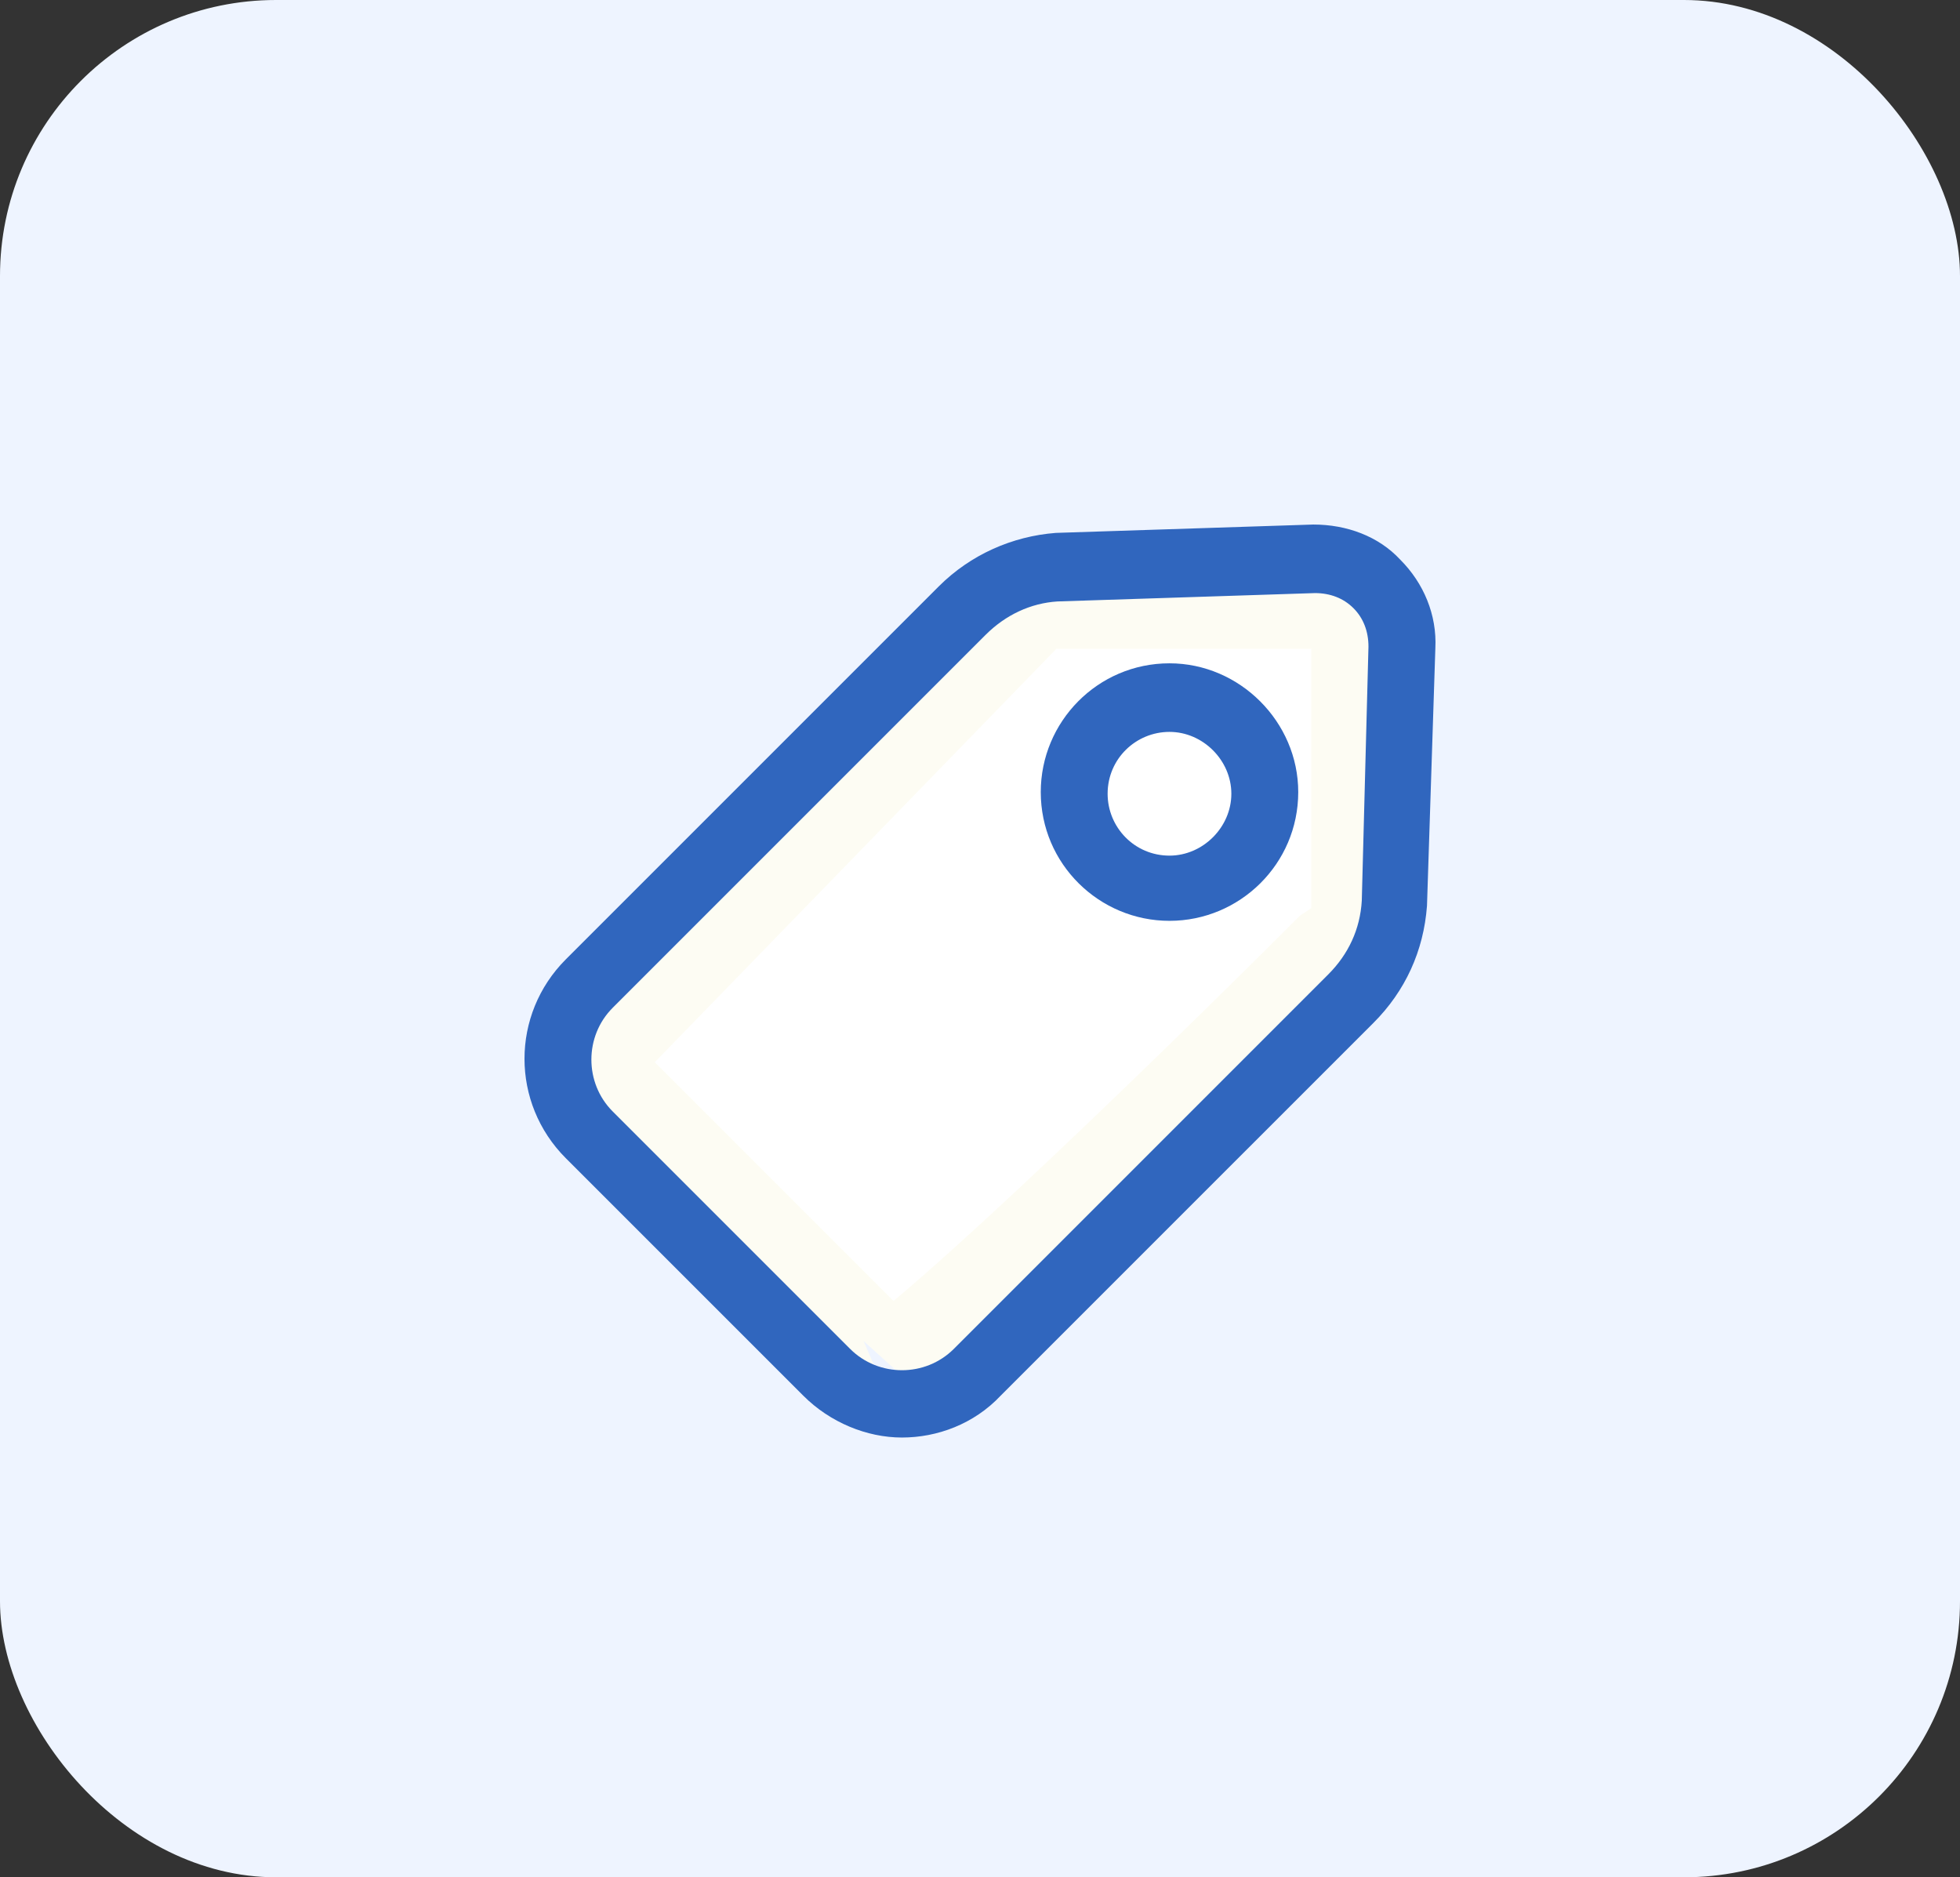
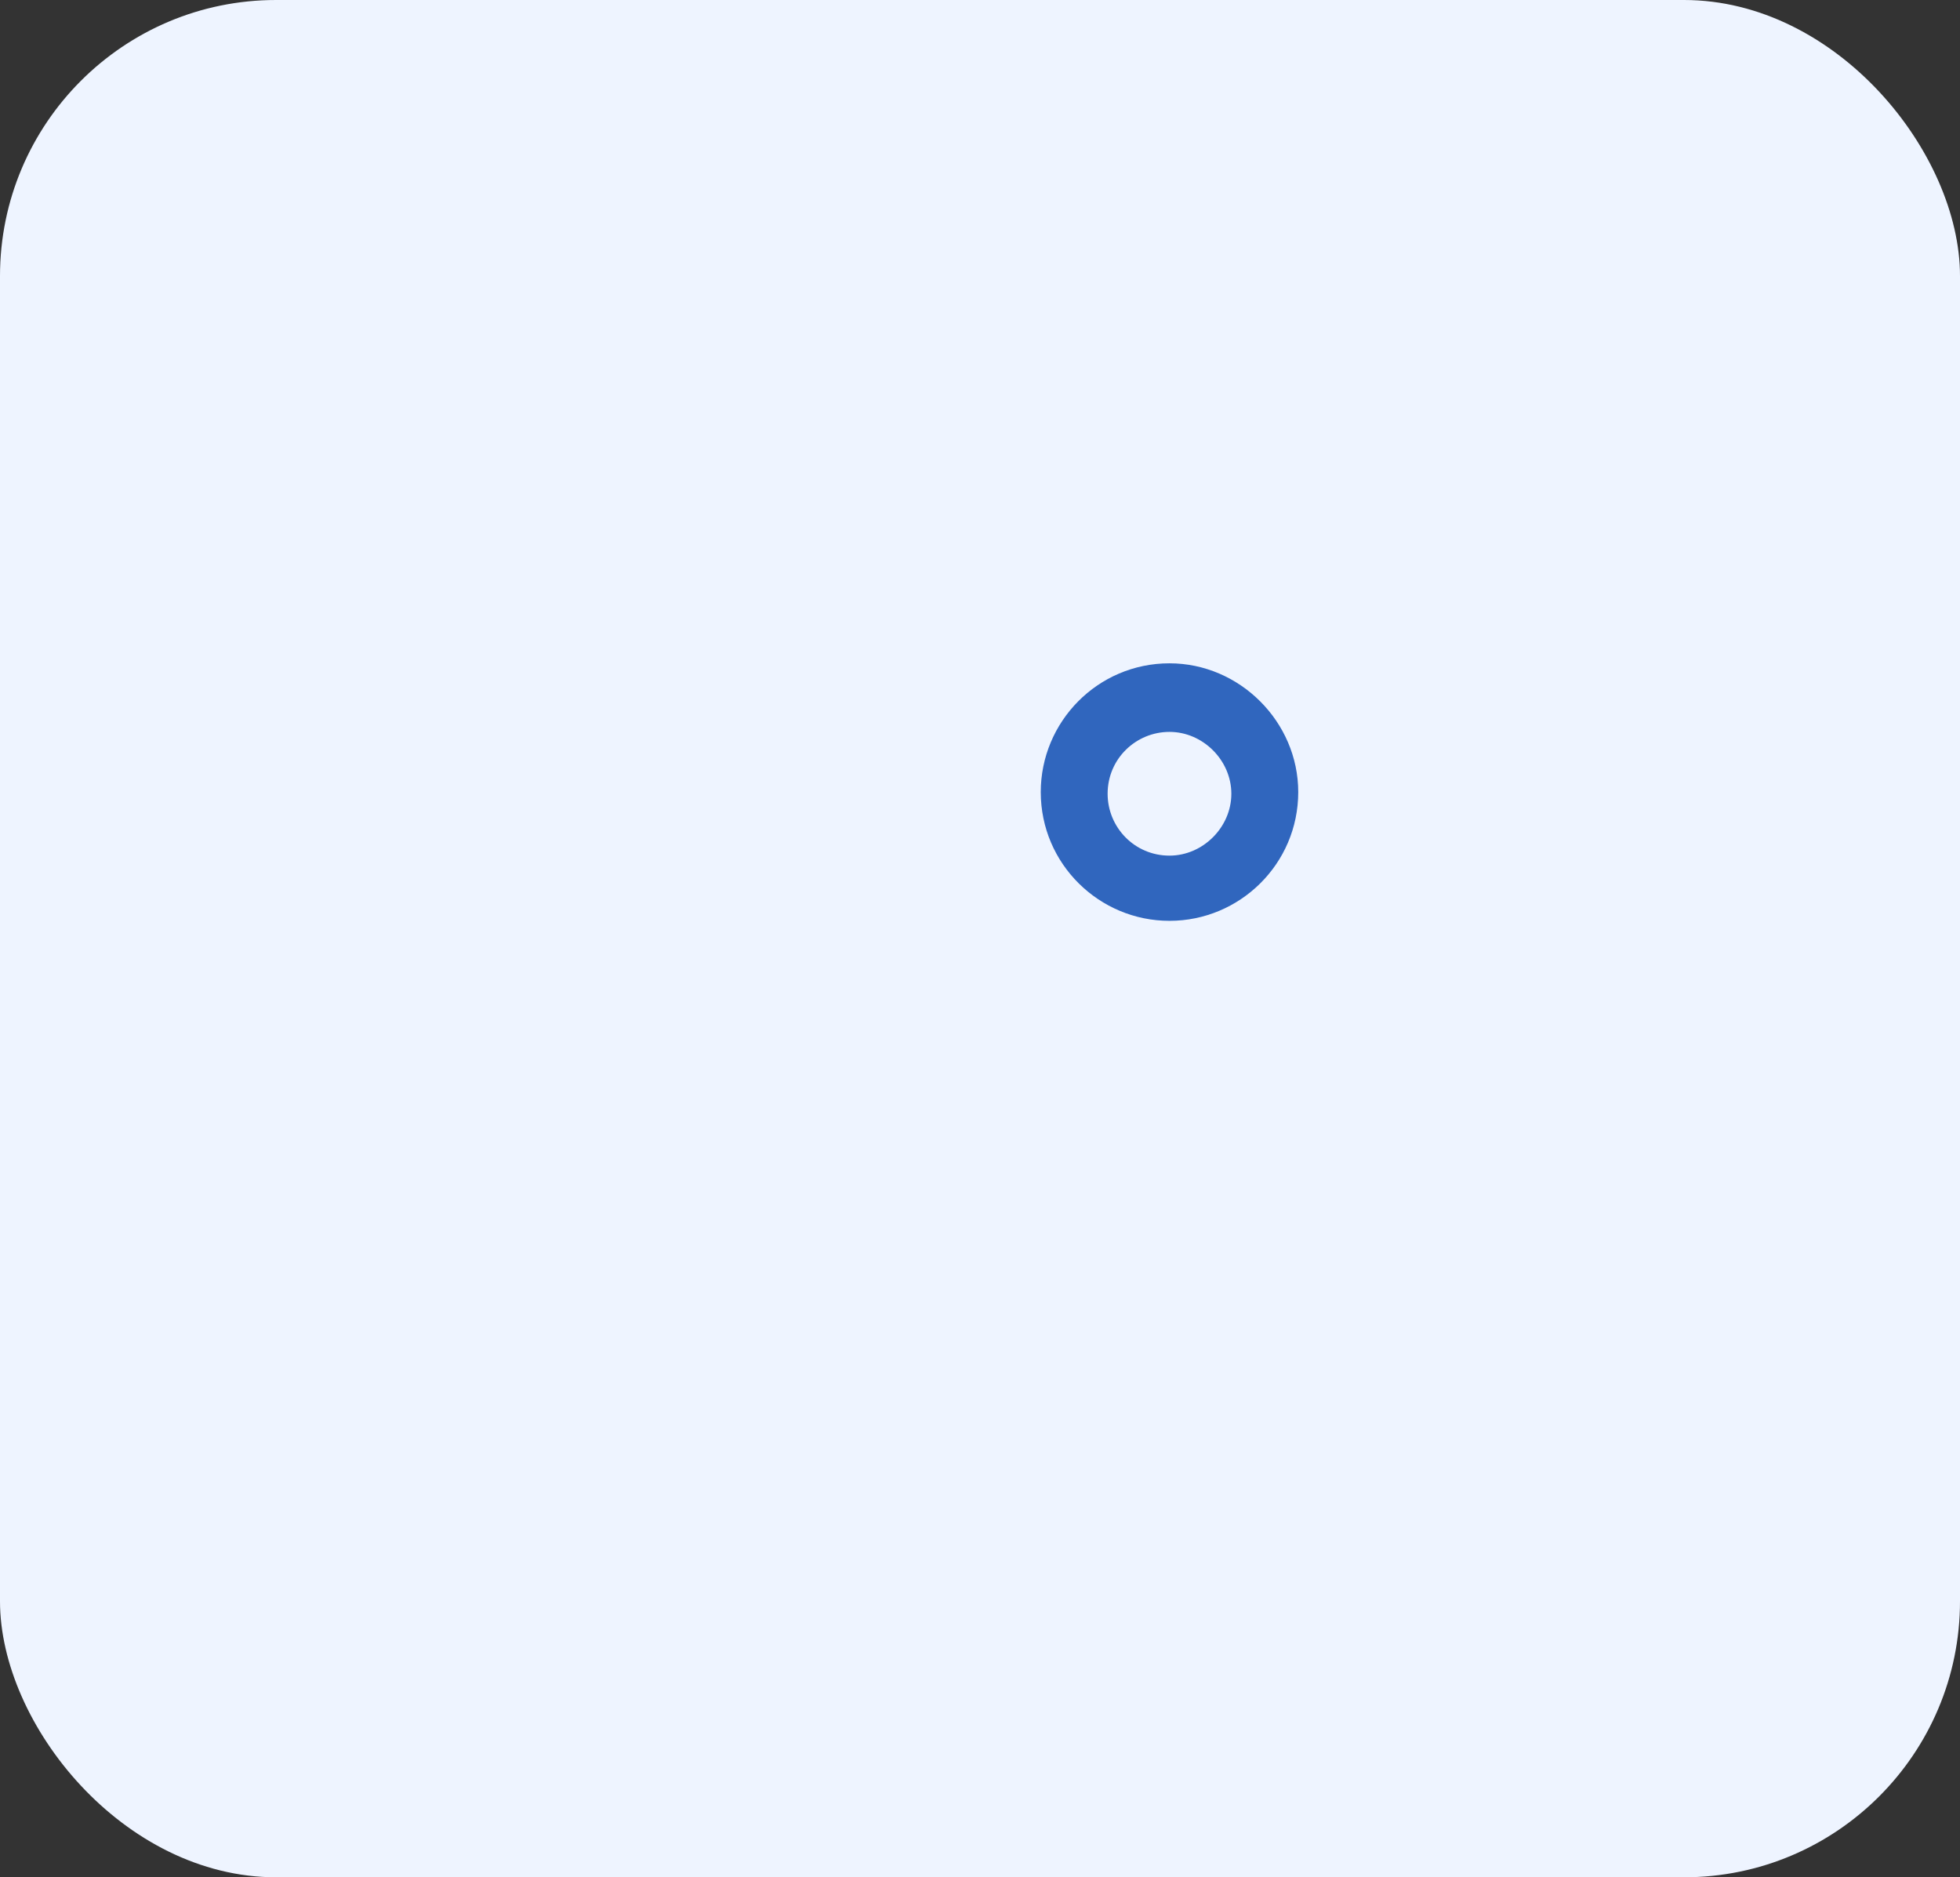
<svg xmlns="http://www.w3.org/2000/svg" width="71" height="68" viewBox="0 0 71 68" fill="none">
  <rect x="0" y="0" width="71" height="68" fill="#333333" stroke="none" />
  <rect width="71" height="68" rx="10" fill="#EEF4FF" />
-   <path d="M48.168 34.252L48.044 34.334L47.939 34.439C45.363 37.016 41.426 40.878 37.988 44.092C36.267 45.701 34.686 47.133 33.47 48.157C32.991 48.56 32.584 48.888 32.255 49.134L21.613 38.492L37.634 22H48.546L49 22.303V33.697L48.168 34.252ZM31.581 49.58C31.581 49.579 31.593 49.573 31.615 49.565C31.591 49.577 31.58 49.581 31.581 49.58Z" fill="white" stroke="#FDFCF3" stroke-width="3" />
  <path d="M42.364 24.027C39.76 24.027 37.701 26.147 37.701 28.691C37.701 31.296 39.821 33.355 42.364 33.355C44.908 33.355 47.028 31.296 47.028 28.691C47.028 26.147 44.908 24.027 42.364 24.027ZM42.364 30.993C41.093 30.993 40.123 29.963 40.123 28.752C40.123 27.48 41.153 26.511 42.364 26.511C43.576 26.511 44.605 27.54 44.605 28.752C44.605 29.963 43.576 30.993 42.364 30.993Z" fill="#3066BE" />
-   <path d="M47.573 19L38.246 19.303C36.671 19.424 35.157 20.09 34.006 21.241L20.499 34.748C18.5 36.747 18.5 39.957 20.499 41.956L29.1 50.556C30.069 51.526 31.401 52.071 32.673 52.071C33.945 52.071 35.278 51.586 36.247 50.556L49.754 37.05C50.905 35.899 51.571 34.445 51.692 32.81L51.995 23.482C52.056 22.271 51.571 21.12 50.723 20.272C49.936 19.424 48.785 19 47.573 19ZM49.33 32.628C49.269 33.658 48.845 34.566 48.118 35.293L34.551 48.861C33.521 49.89 31.826 49.89 30.796 48.861L22.195 40.26C21.165 39.23 21.165 37.534 22.195 36.504L35.702 22.997C36.429 22.271 37.337 21.847 38.306 21.786L47.634 21.483C48.179 21.483 48.664 21.665 49.027 22.028C49.391 22.392 49.572 22.876 49.572 23.422L49.33 32.628Z" fill="#3066BE" />
</svg>